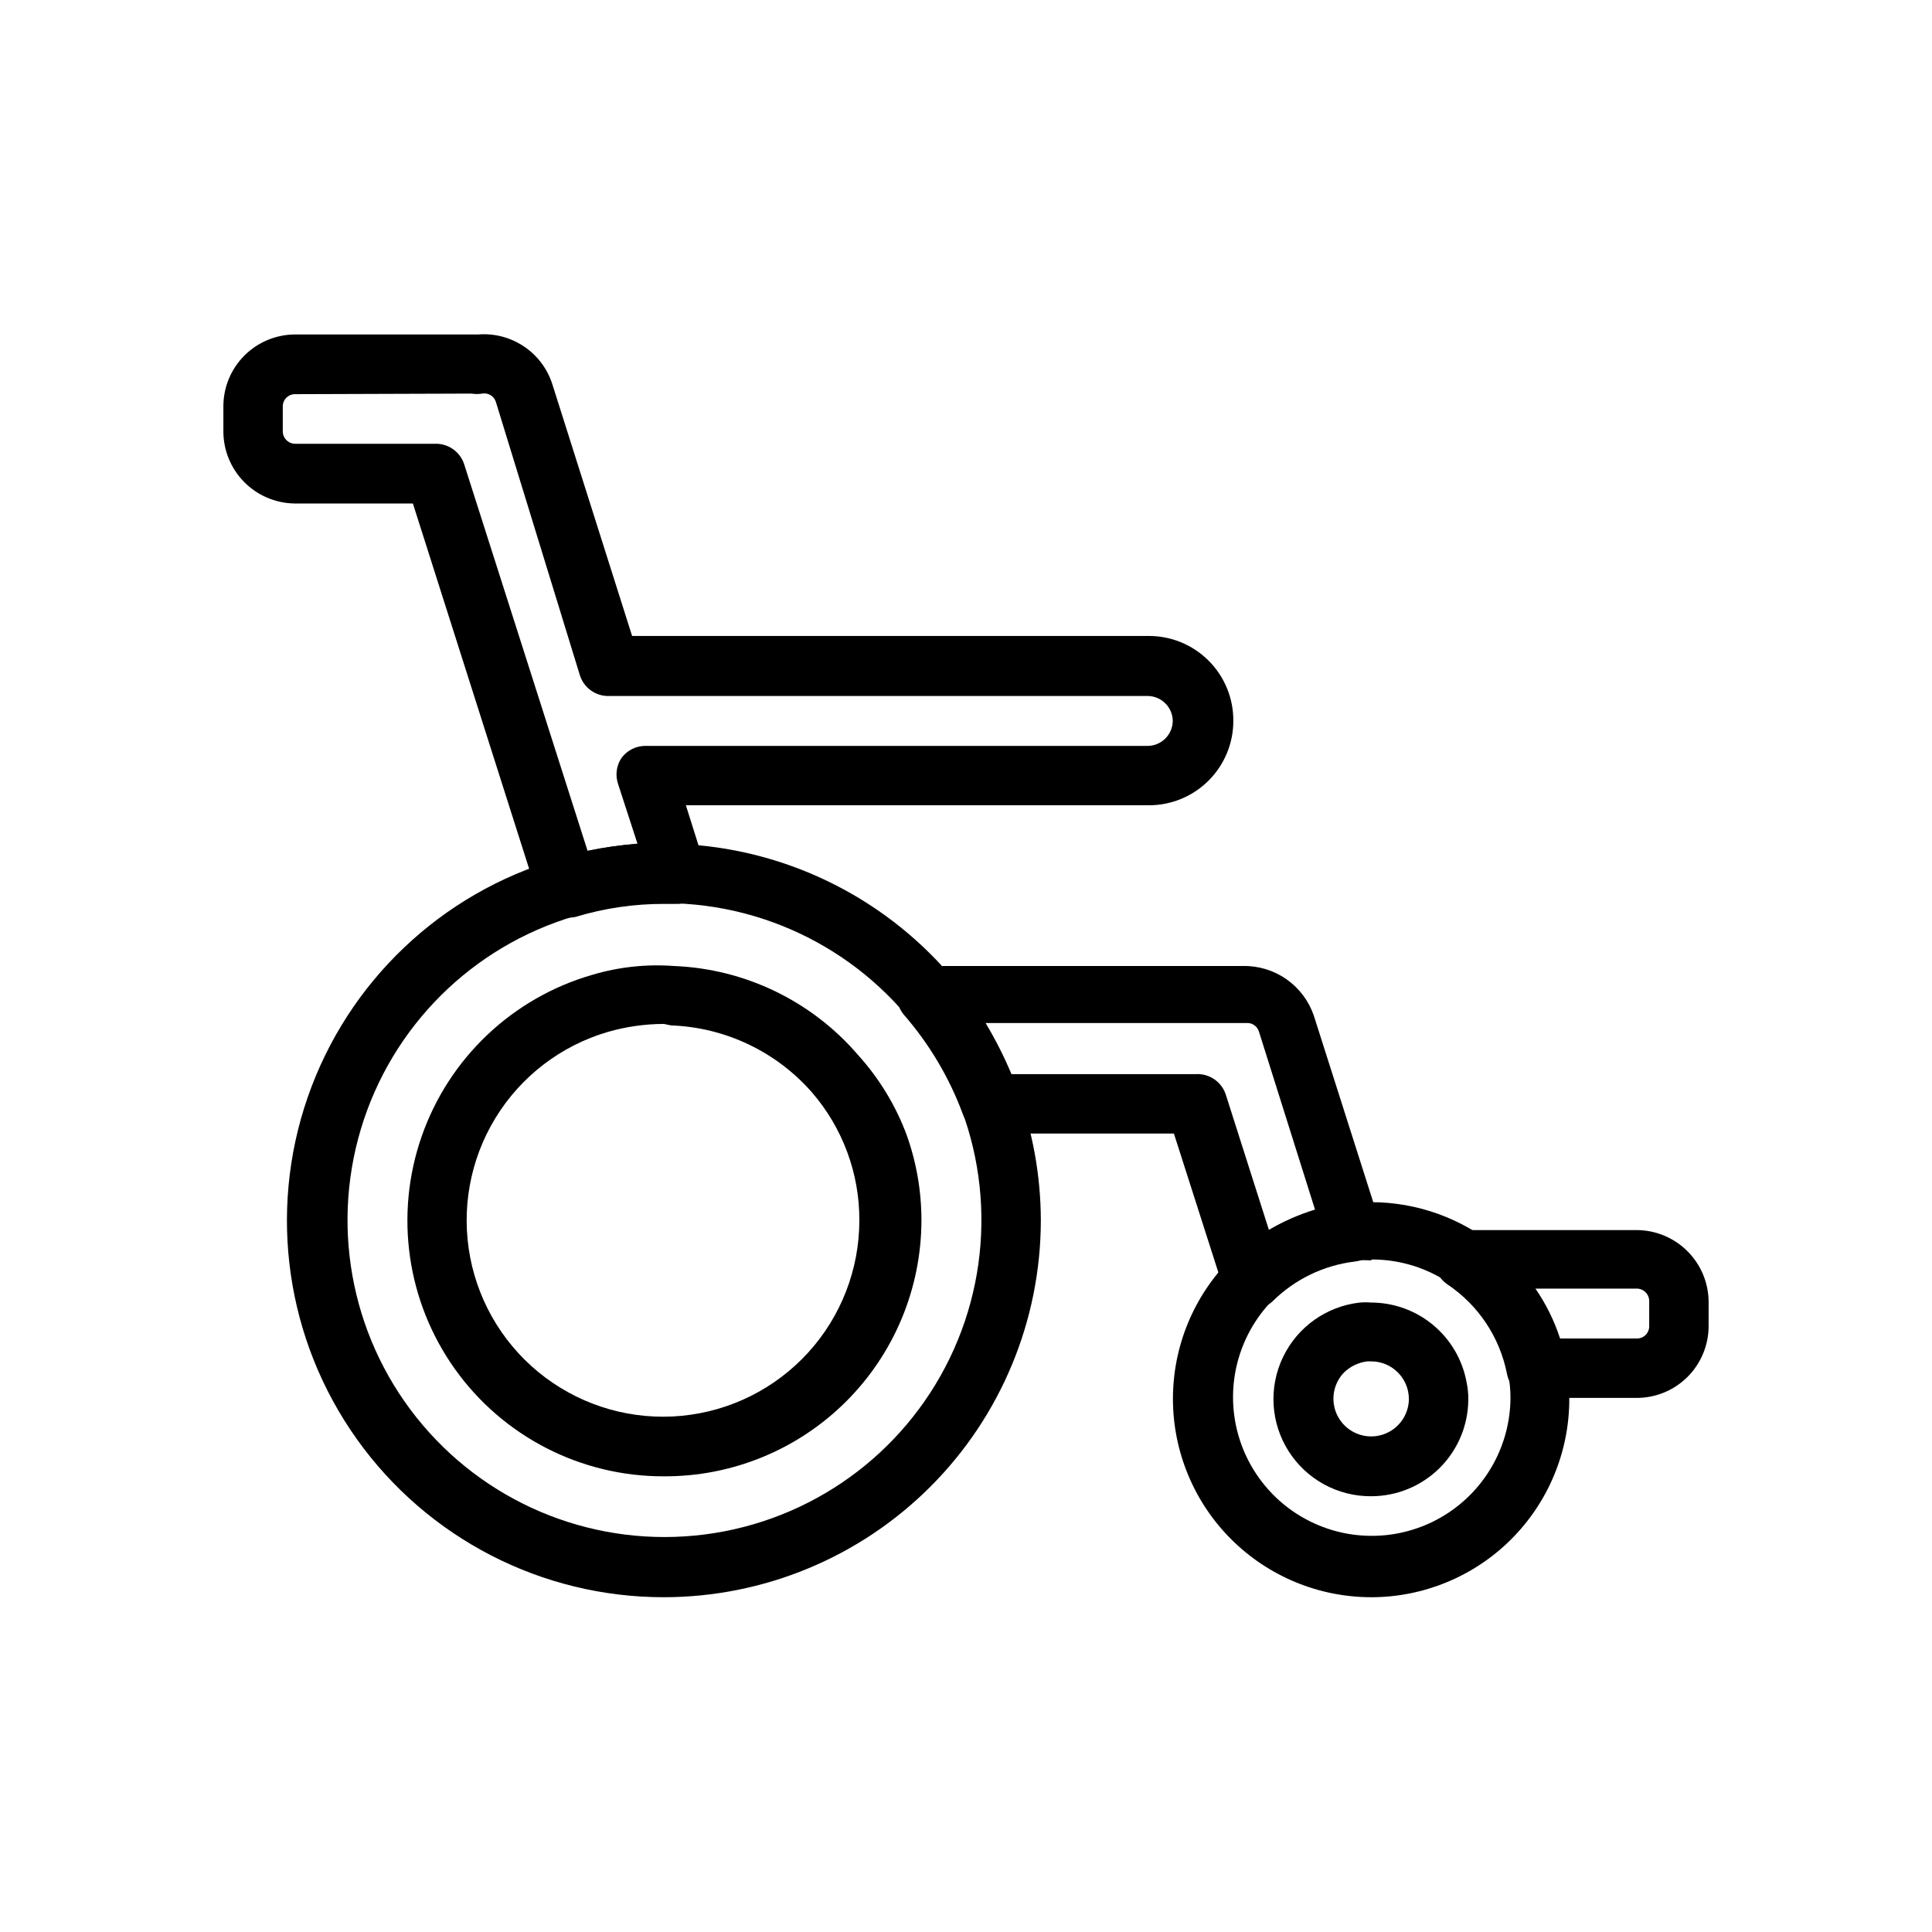
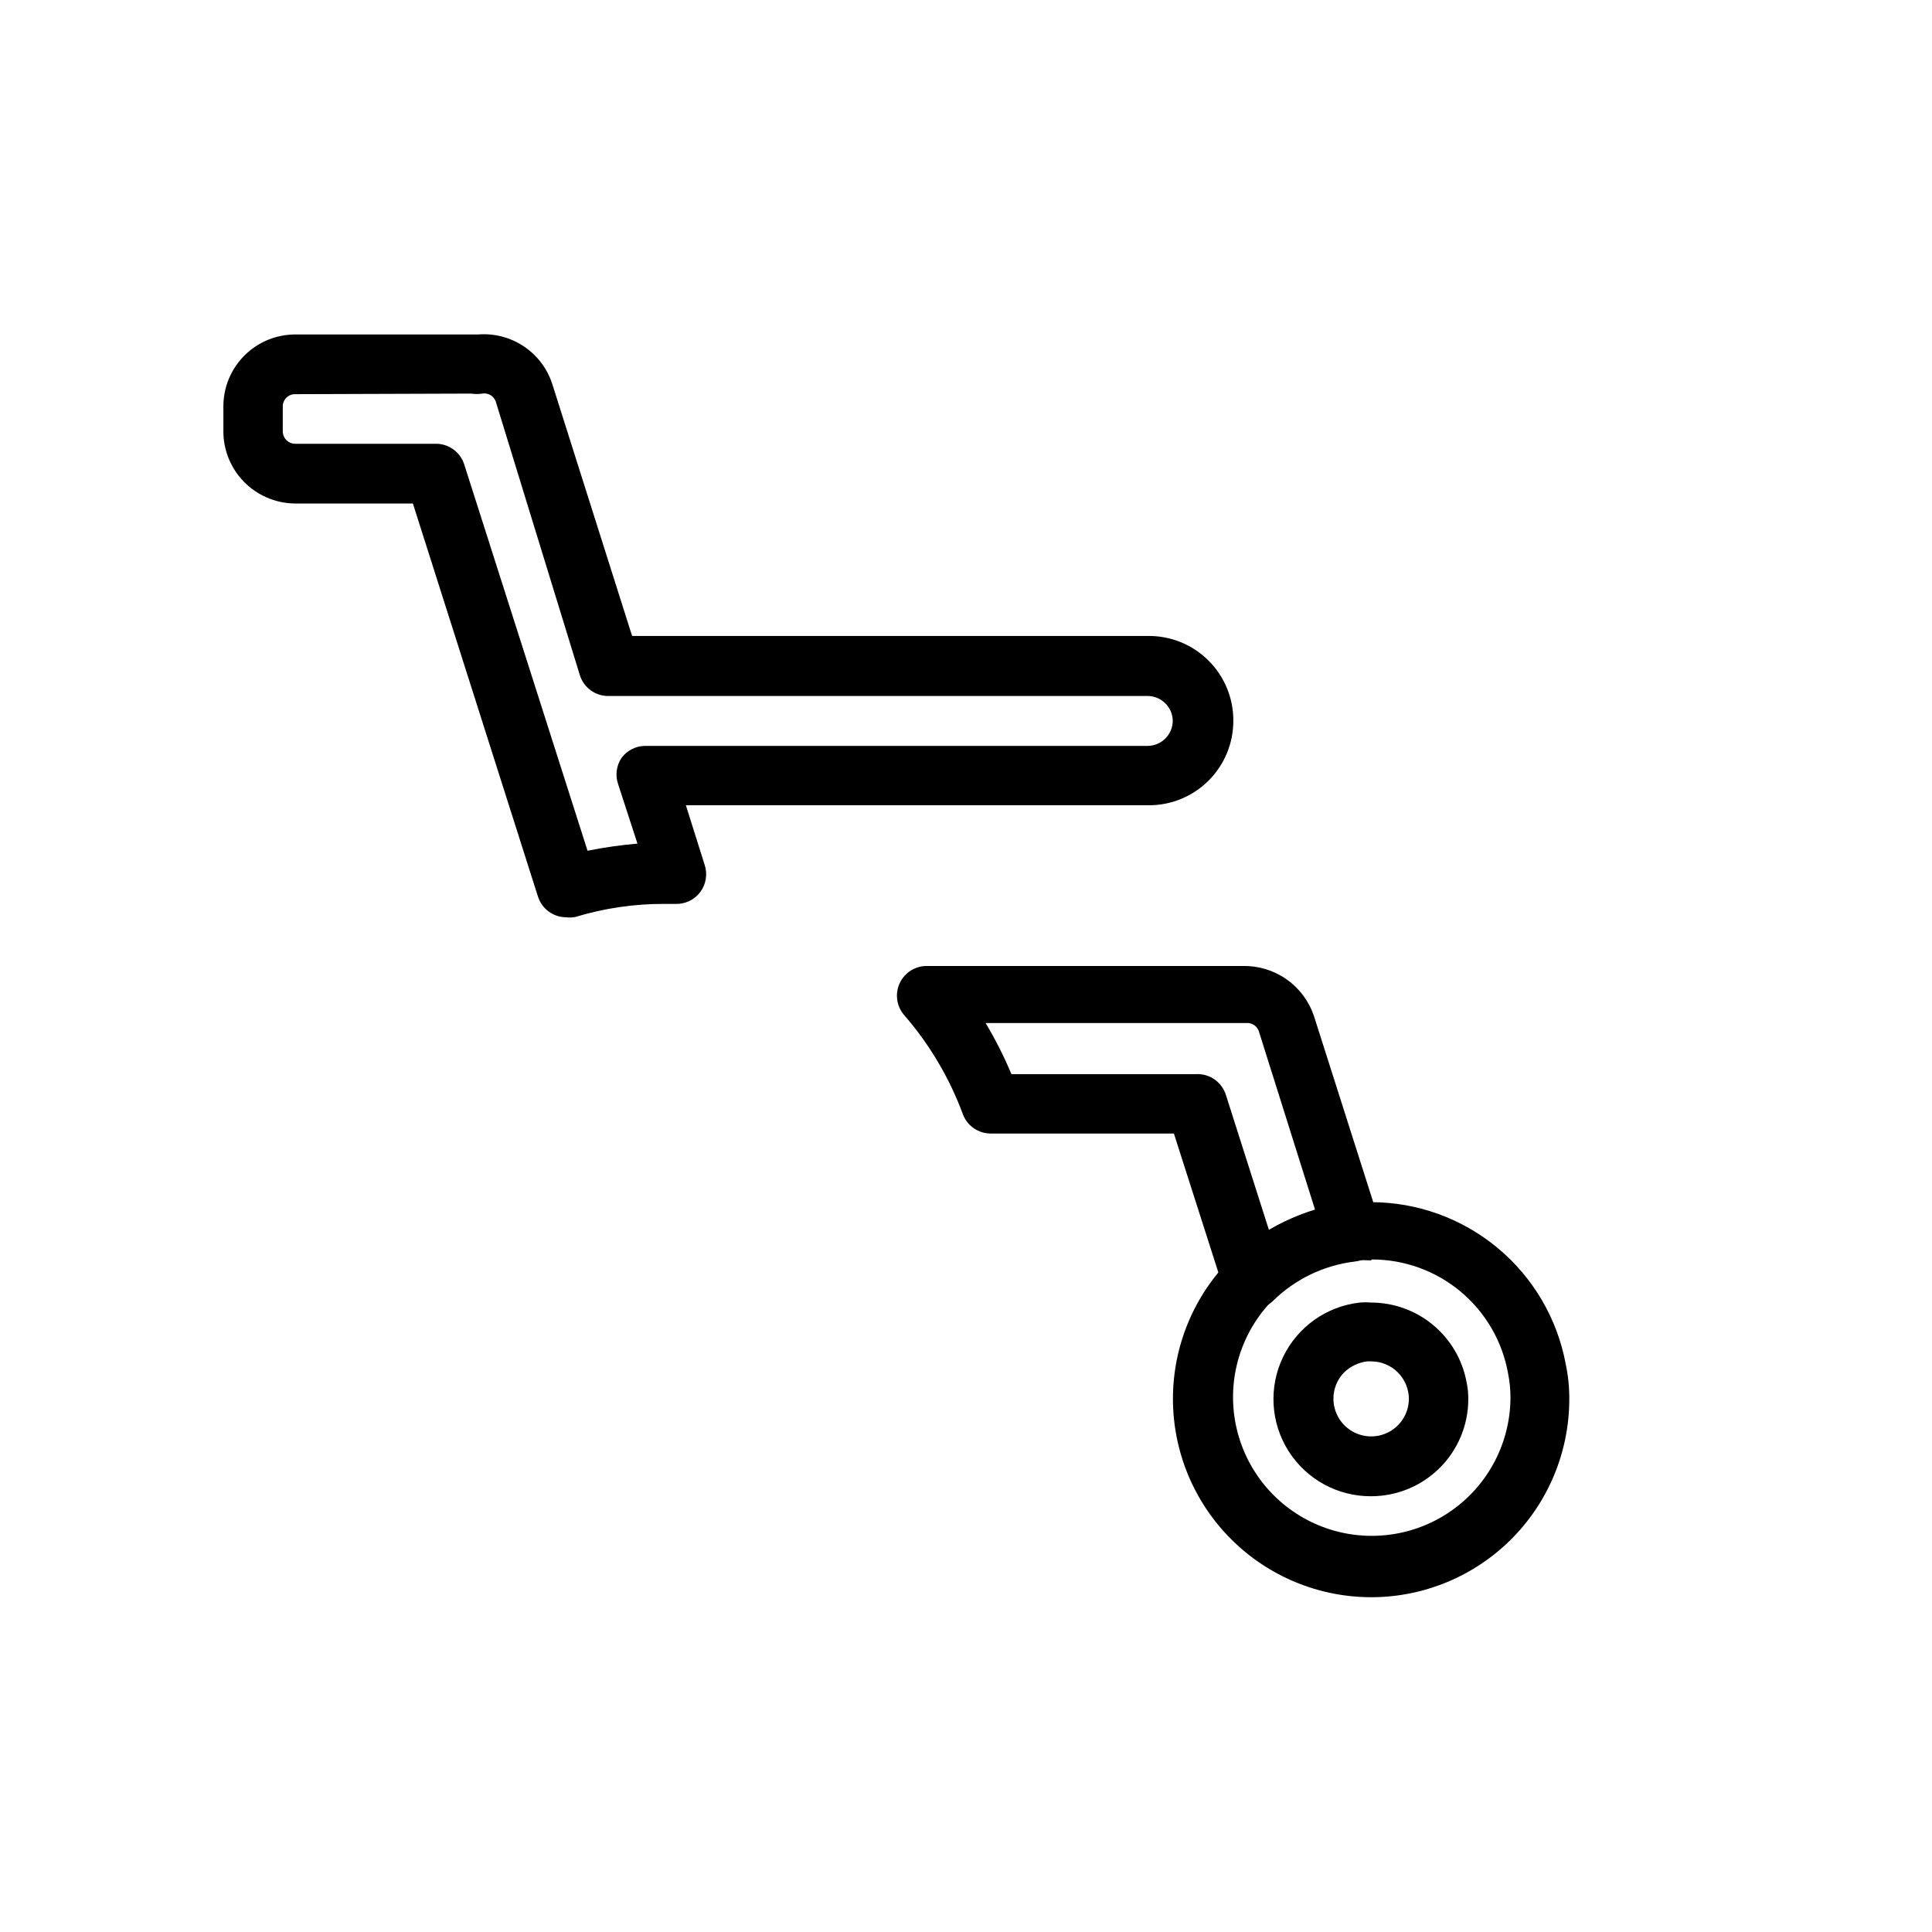
<svg xmlns="http://www.w3.org/2000/svg" fill="#000000" width="800px" height="800px" version="1.1" viewBox="144 144 512 512">
  <g>
    <path d="m294.04 387.09c-3.43-0.016-6.453-2.242-7.481-5.512l-33.141-104.15h-31.488c-5.004-0.102-9.77-2.164-13.273-5.738-3.504-3.578-5.465-8.383-5.461-13.391v-6.691c0.02-5.039 2.035-9.863 5.606-13.418 3.57-3.555 8.406-5.551 13.445-5.551h48.492-0.004c4.262-0.336 8.508 0.77 12.062 3.141 3.559 2.367 6.211 5.863 7.539 9.926l21.176 66.832h136.66c6.012-0.082 11.801 2.258 16.066 6.492 4.266 4.234 6.648 10.012 6.606 16.023 0 5.93-2.356 11.617-6.551 15.809-4.191 4.191-9.879 6.547-15.809 6.547h-122.72l4.961 15.742v0.004c0.836 2.473 0.395 5.199-1.18 7.281-1.578 2.082-4.086 3.246-6.695 3.109h-2.754c-8-0.031-15.961 1.133-23.617 3.461-0.801 0.168-1.629 0.191-2.438 0.082zm-71.793-138.63c-0.871-0.02-1.711 0.312-2.336 0.918-0.621 0.609-0.973 1.441-0.973 2.312v6.609c0 1.828 1.48 3.309 3.309 3.309h36.918c3.57-0.164 6.805 2.098 7.871 5.508l32.668 102.34c4.371-0.879 8.785-1.512 13.227-1.887l-5.117-15.742v-0.004c-0.805-2.316-0.484-4.879 0.867-6.926 1.469-2.012 3.805-3.211 6.297-3.227h133.2c3.633-0.043 6.57-2.981 6.613-6.613-0.043-3.633-2.981-6.57-6.613-6.613h-142.64c-3.57 0.164-6.805-2.098-7.871-5.512l-22.281-72.5c-0.516-1.504-2.055-2.406-3.621-2.125-0.938 0.156-1.895 0.156-2.832 0z" />
    <path d="m475.8 491h-1.891 0.004c-2.652-0.668-4.769-2.664-5.59-5.273l-13.227-41.328h-48.492c-3.273 0.02-6.219-1.984-7.398-5.039-3.594-9.727-8.93-18.715-15.742-26.531-1.938-2.383-2.309-5.672-0.957-8.43 1.352-2.754 4.184-4.473 7.254-4.398h83.602c4.125-0.09 8.172 1.137 11.551 3.5 3.383 2.363 5.926 5.742 7.262 9.645l17.555 55.105c0.684 2.234 0.336 4.656-0.945 6.613-1.301 1.953-3.41 3.223-5.746 3.461-8.203 0.984-15.848 4.668-21.727 10.473-1.48 1.422-3.457 2.215-5.512 2.203zm-63.762-62.348h48.965c3.57-0.164 6.801 2.102 7.871 5.512l11.414 35.816c3.832-2.297 7.93-4.121 12.203-5.43l-14.879-47.23v-0.004c-0.465-1.406-1.828-2.316-3.309-2.203h-69.113c2.602 4.344 4.891 8.867 6.848 13.539z" />
-     <path d="m577.75 514.46h-26.531c-3.848 0.062-7.18-2.668-7.871-6.453-1.914-9.648-7.578-18.141-15.742-23.617-2.867-1.926-4.144-5.492-3.148-8.801 0.992-3.305 4.023-5.578 7.477-5.606h45.656c5.035-0.02 9.871 1.941 13.469 5.465 3.594 3.519 5.656 8.316 5.742 13.352v6.691-0.004c-0.023 5.039-2.039 9.867-5.609 13.422-3.57 3.555-8.402 5.551-13.441 5.551zm-20.387-15.742h20.387c0.867 0.02 1.711-0.312 2.332-0.918 0.621-0.609 0.973-1.441 0.973-2.312v-6.691 0.004c0-0.879-0.348-1.719-0.969-2.34-0.621-0.621-1.461-0.969-2.336-0.969h-26.844c2.801 4.074 5 8.527 6.531 13.227z" />
-     <path d="m319.94 567.28c-32.309 0.027-62.633-15.586-81.379-41.902-18.746-26.312-23.594-60.074-13.016-90.598 10.582-30.527 35.281-54.047 66.289-63.117 10.316-3.301 21.152-4.66 31.961-4.016 27.754 1.117 53.805 13.688 71.949 34.715 15.508 18.152 24.047 41.23 24.09 65.102-0.043 26.477-10.582 51.852-29.309 70.562-18.727 18.715-44.113 29.234-70.586 29.254zm0.395-183.97h-0.004c-8.129-0.023-16.219 1.141-24.008 3.465-27.25 8.039-48.586 29.309-56.715 56.531-8.129 27.223-1.945 56.707 16.434 78.371 18.383 21.664 46.465 32.566 74.648 28.98 28.184-3.582 52.645-21.172 65.016-46.746 12.371-25.578 10.973-55.672-3.711-79.992-14.688-24.32-40.672-39.57-69.066-40.531z" />
    <path d="m507.37 567.28c-13.934-0.012-27.293-5.559-37.145-15.418-9.848-9.855-15.383-23.223-15.383-37.156-0.004-13.938 5.527-27.305 15.375-37.164 8.473-8.152 19.406-13.273 31.094-14.562 2.004-0.297 4.031-0.43 6.059-0.395 12.25 0.012 24.109 4.309 33.527 12.145 9.414 7.832 15.797 18.715 18.035 30.758 0.668 3.156 0.984 6.375 0.945 9.602-0.082 13.871-5.652 27.148-15.488 36.926-9.84 9.777-23.148 15.266-37.02 15.266zm0-89.27v0.004c-1.363-0.078-2.727-0.078-4.09 0-8.289 0.926-16.027 4.613-21.965 10.469-8.57 8.719-12.246 21.125-9.809 33.105 2.438 11.98 10.672 21.961 21.969 26.637 11.297 4.676 24.176 3.426 34.367-3.328 10.191-6.754 16.355-18.133 16.449-30.359 0.012-2.191-0.199-4.383-0.629-6.531-1.504-8.488-5.949-16.172-12.559-21.699-6.609-5.531-14.957-8.551-23.574-8.531z" />
-     <path d="m319.94 535.24c-21.977 0.062-42.617-10.531-55.379-28.422-12.758-17.895-16.051-40.863-8.832-61.617 7.219-20.758 24.051-36.727 45.16-42.84 7.035-2.106 14.398-2.906 21.727-2.359 18.844 0.746 36.527 9.301 48.805 23.613 5.57 6.16 9.926 13.32 12.832 21.098 2.617 7.301 3.949 14.996 3.938 22.75-0.043 18.047-7.262 35.332-20.066 48.047-12.805 12.719-30.141 19.816-48.184 19.73zm0-119.89c-5.035 0.012-10.043 0.727-14.879 2.125-12.418 3.644-23.035 11.781-29.777 22.832-6.742 11.047-9.121 24.207-6.68 36.918 2.441 12.711 9.531 24.055 19.887 31.816 10.355 7.762 23.23 11.391 36.113 10.168 12.887-1.219 24.852-7.195 33.566-16.762 8.715-9.57 13.551-22.043 13.566-34.984 0.059-12.484-4.418-24.57-12.594-34.008-9.469-10.789-22.969-17.199-37.316-17.711z" />
    <path d="m507.37 540.52c-8.875 0.051-17.152-4.473-21.898-11.973-4.75-7.5-5.301-16.918-1.453-24.918 3.844-8.004 11.539-13.457 20.363-14.438 0.992-0.082 1.996-0.082 2.988 0 6.004 0.008 11.812 2.113 16.426 5.953 4.617 3.836 7.742 9.168 8.844 15.066 0.34 1.551 0.496 3.137 0.473 4.723-0.039 6.801-2.769 13.309-7.594 18.102s-11.348 7.484-18.148 7.484zm0-35.738h-1.023v-0.004c-2.309 0.281-4.461 1.301-6.137 2.914-2.316 2.379-3.301 5.746-2.629 8.996s2.91 5.953 5.977 7.219 6.559 0.93 9.328-0.902c2.766-1.828 4.445-4.91 4.484-8.227 0-5.523-4.477-10-10-10z" />
  </g>
</svg>